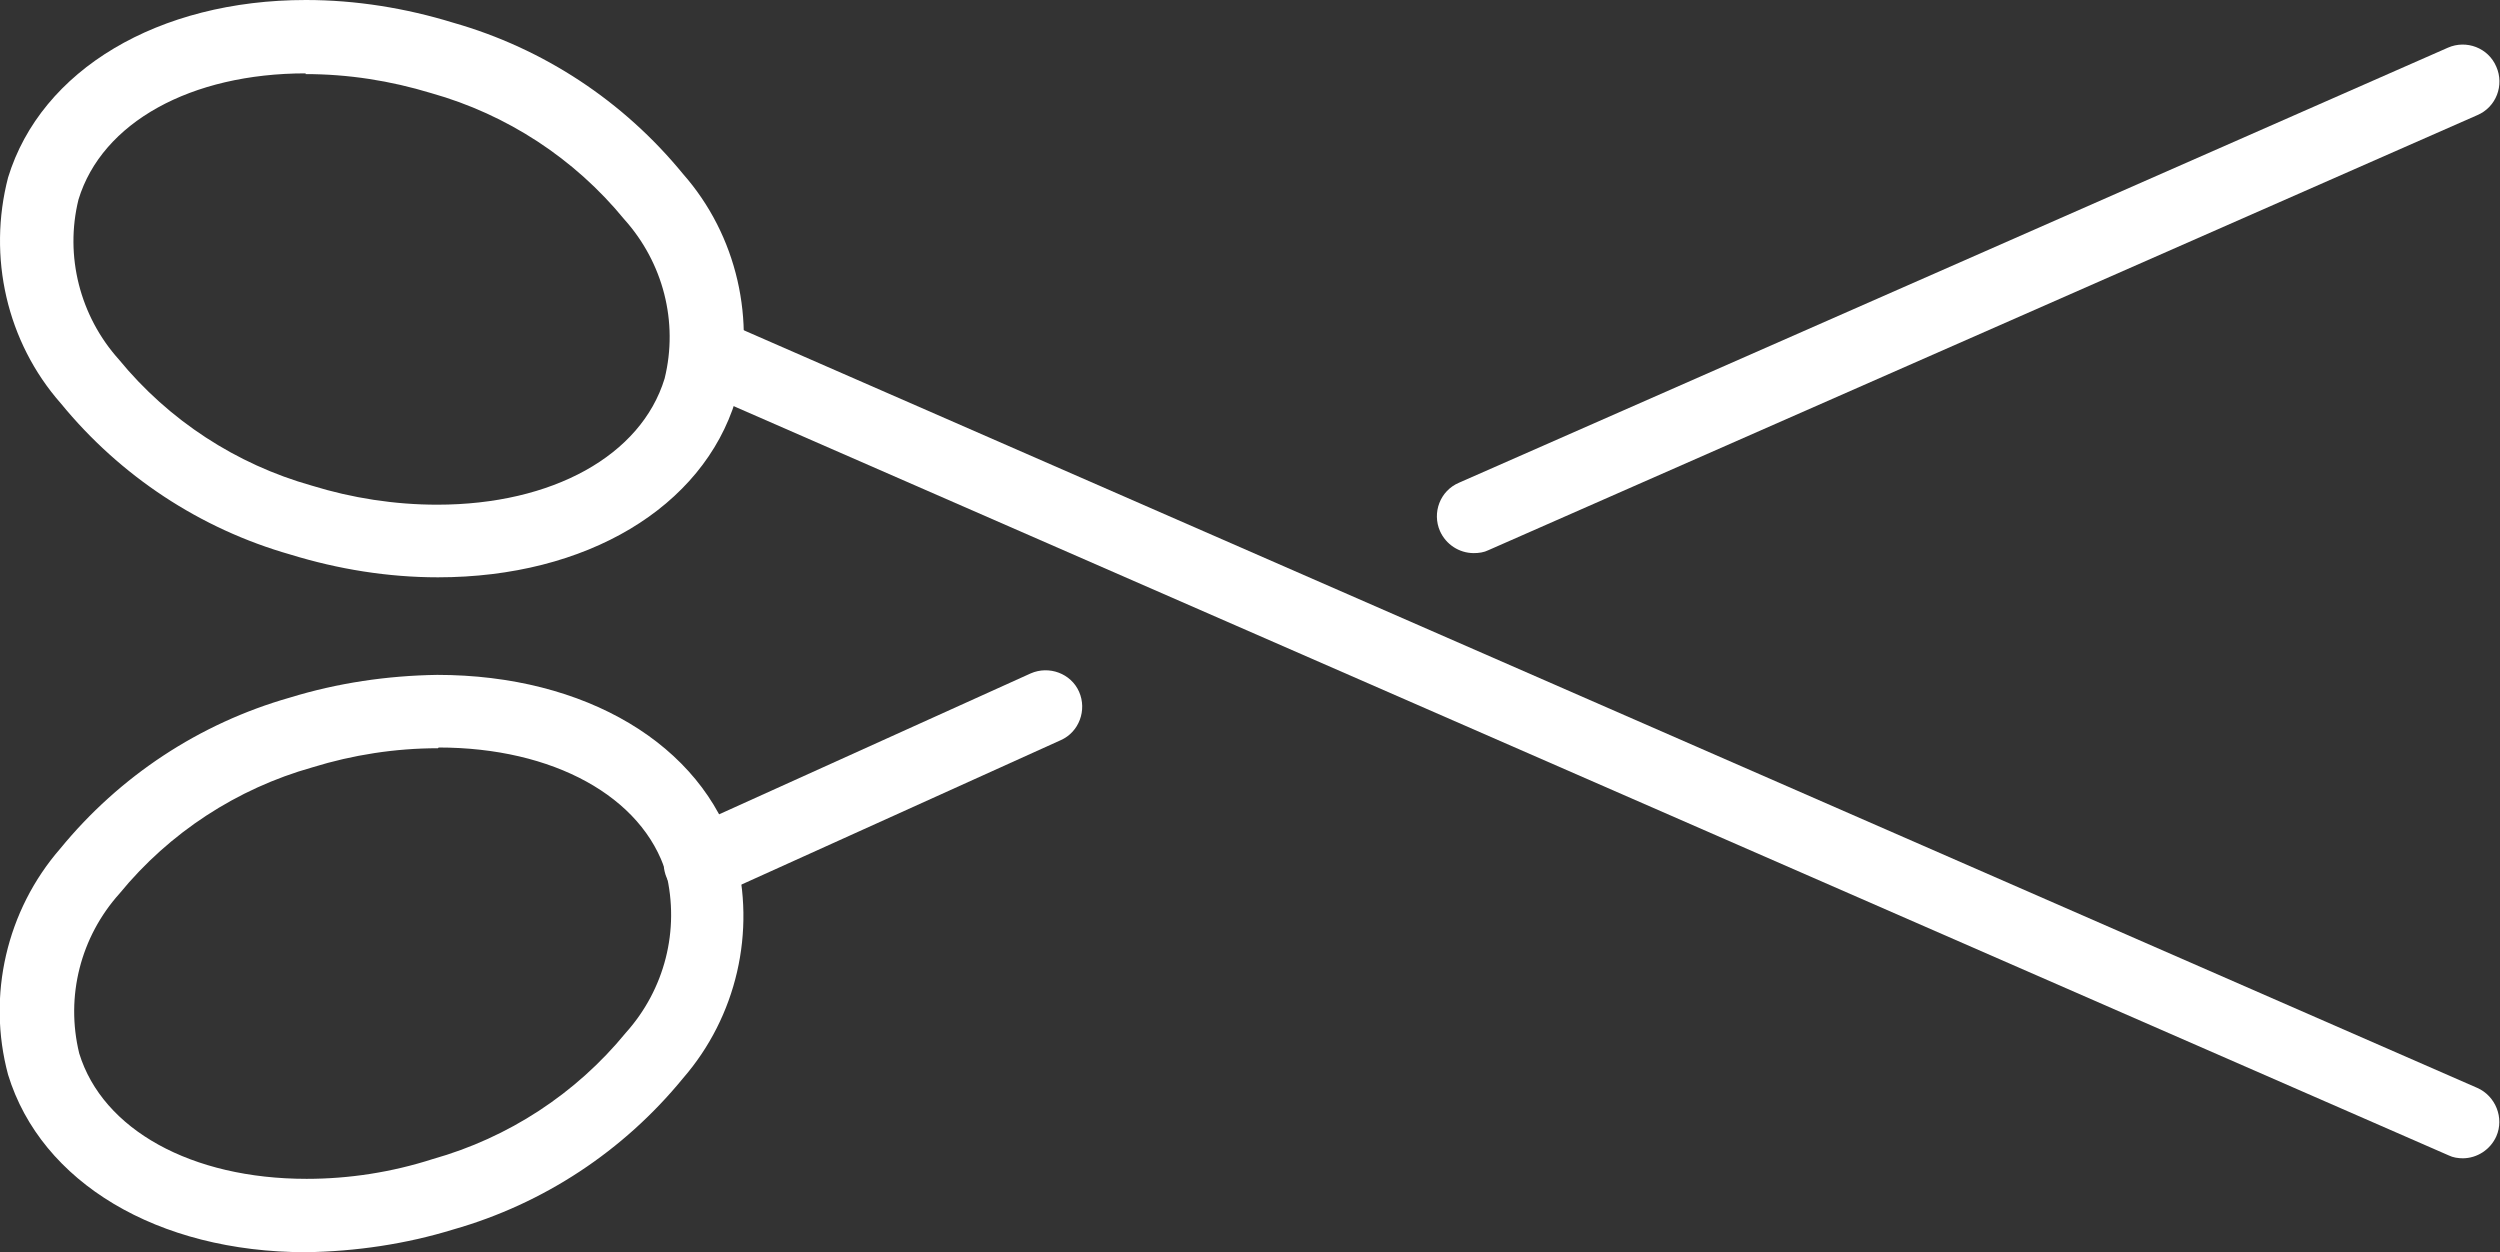
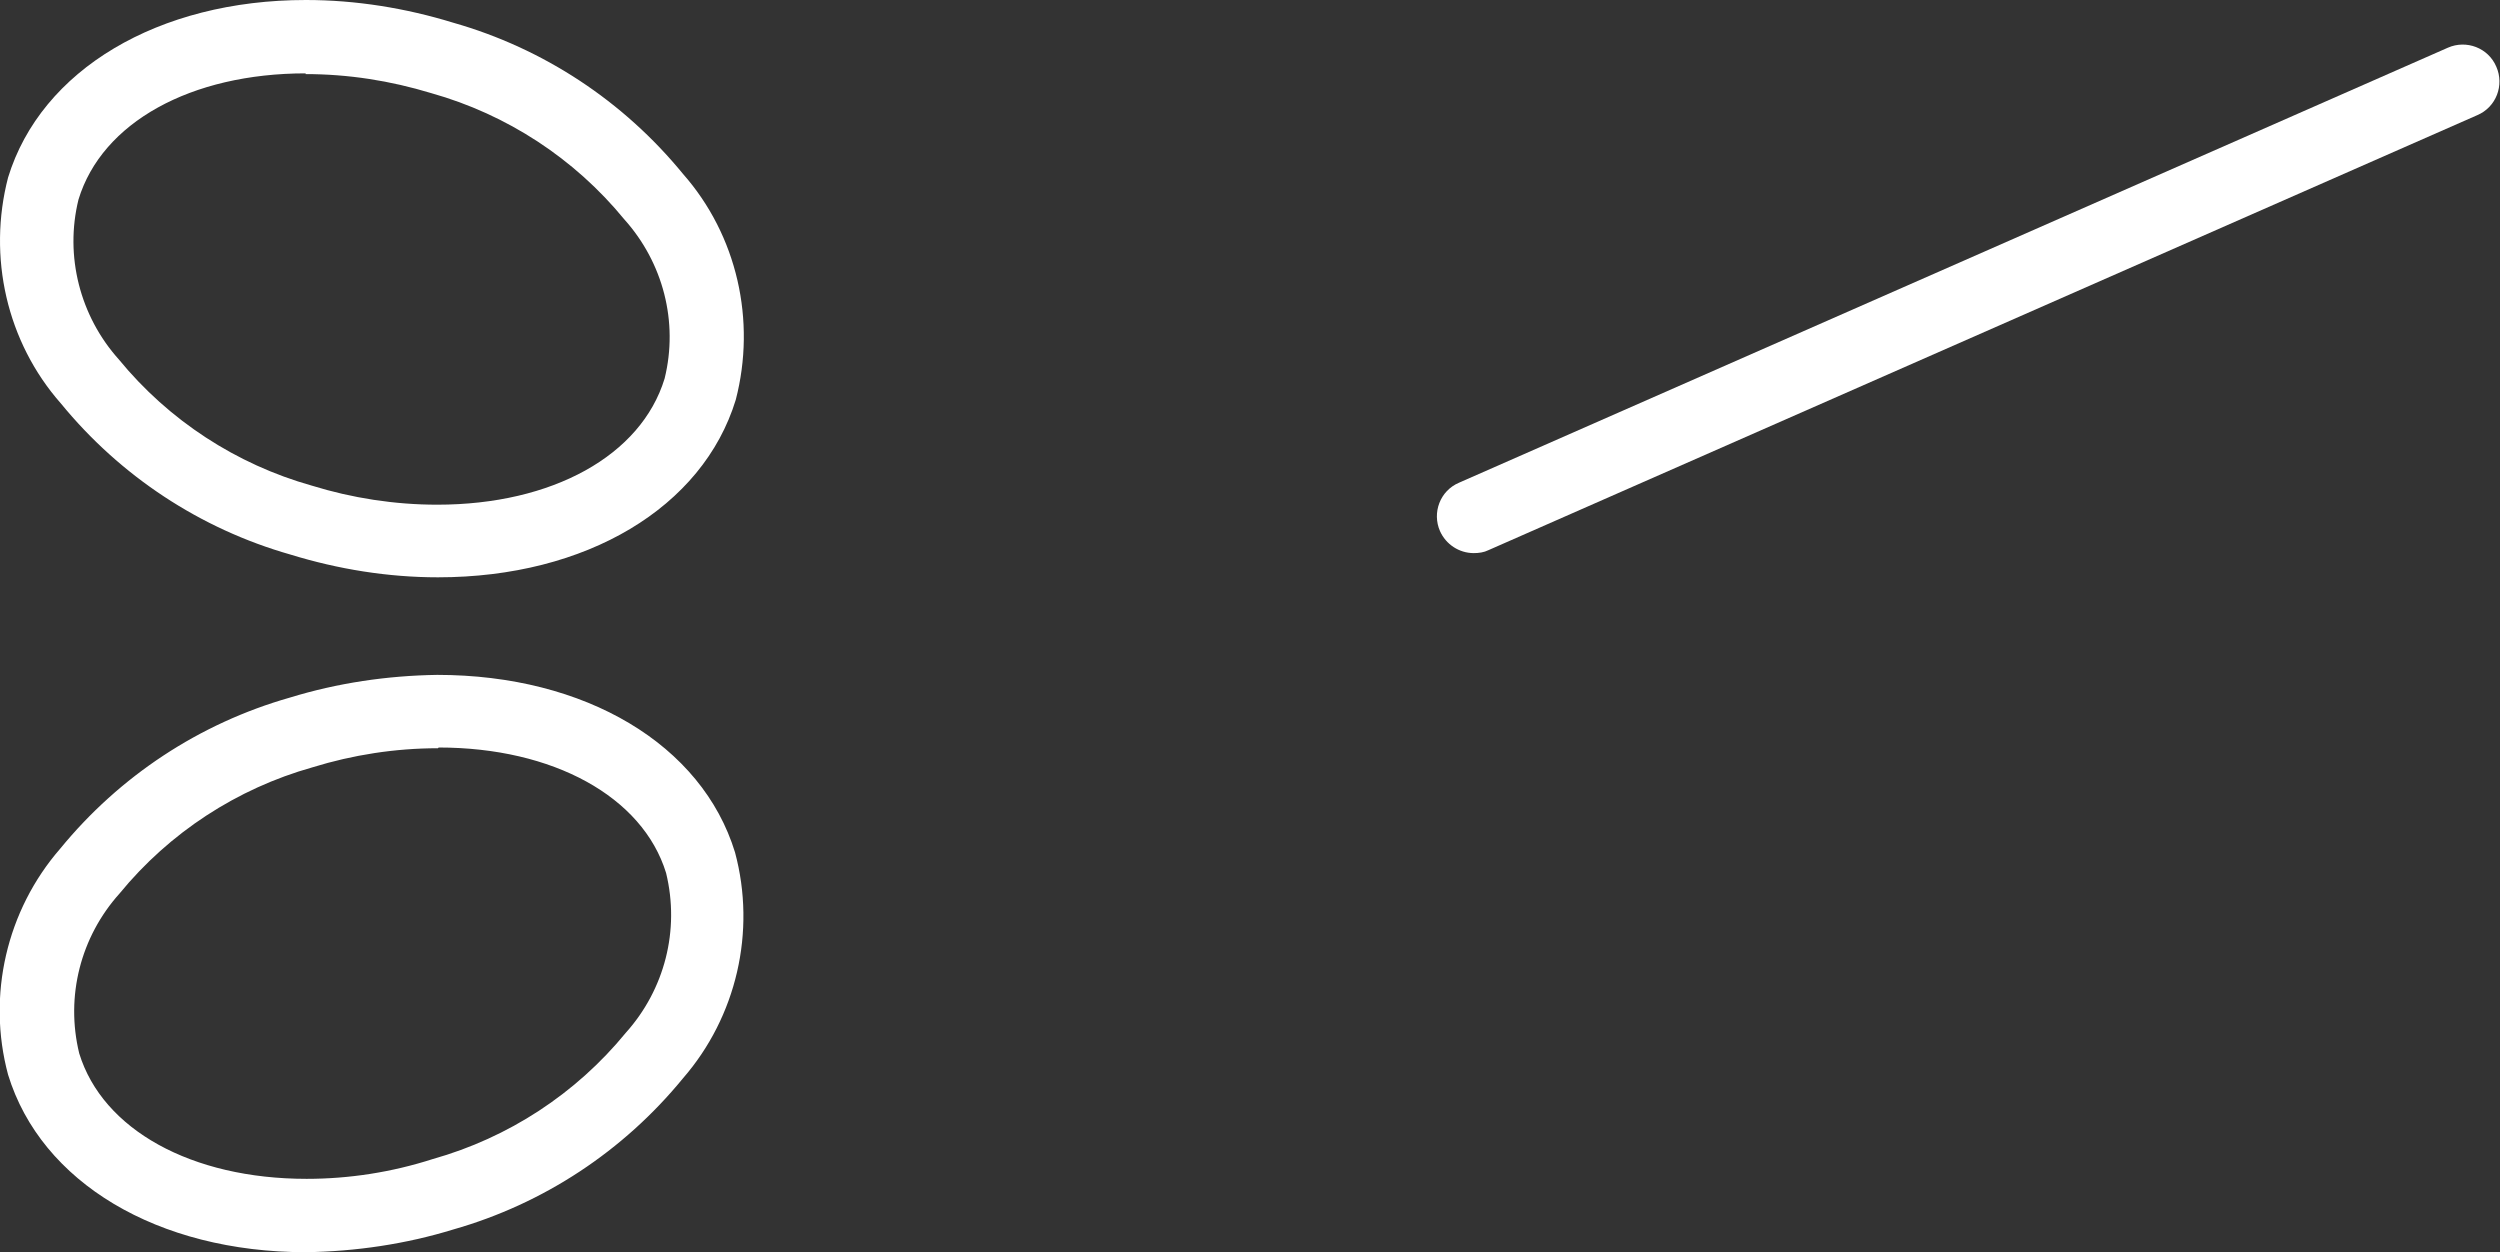
<svg xmlns="http://www.w3.org/2000/svg" id="a" viewBox="0 0 34.08 17.07">
  <rect x="0" y="0" width="34.08" height="17.07" fill="#333333" stroke="none" />
  <path d="m4.17,17.07c-2.02,0-3.61-.95-4.06-2.42-.29-1.08-.02-2.24.71-3.08.81-.99,1.9-1.71,3.13-2.06.65-.2,1.33-.3,2.01-.31,2.02,0,3.61.95,4.06,2.42.29,1.08.02,2.24-.71,3.08-.81.99-1.9,1.71-3.13,2.06-.65.2-1.33.3-2.01.31Zm1.8-6.87c-.58,0-1.16.09-1.71.26-1.03.29-1.95.89-2.63,1.72-.53.59-.74,1.4-.55,2.18.32,1.04,1.53,1.71,3.1,1.71.58,0,1.16-.09,1.72-.27,1.03-.29,1.95-.89,2.63-1.72.53-.59.74-1.4.55-2.18-.32-1.04-1.54-1.71-3.1-1.71h0Z" style="fill:#fff; stroke-width:0px;" />
  <path d="m5.97,7.87c-.68,0-1.36-.11-2.01-.31-1.23-.35-2.32-1.07-3.13-2.06C.09,4.66-.17,3.5.11,2.42.56.95,2.16,0,4.17,0c.68,0,1.36.11,2.01.31,1.23.35,2.32,1.07,3.13,2.06.74.84,1,2,.72,3.08-.45,1.47-2.04,2.42-4.06,2.42Zm-1.8-6.87c-1.57,0-2.78.67-3.1,1.72-.19.77.02,1.59.55,2.18.68.83,1.6,1.43,2.63,1.72.55.17,1.13.26,1.71.26,1.57,0,2.78-.67,3.1-1.72.19-.77-.02-1.58-.55-2.17-.68-.83-1.6-1.43-2.63-1.72-.56-.17-1.13-.26-1.72-.26Z" style="fill:#fff; stroke-width:0px;" />
  <path d="m20.09,7.54c-.2,0-.38-.12-.46-.3-.11-.25,0-.55.26-.66L33.37.65c.25-.11.55,0,.66.26.11.25,0,.55-.26.66l-13.48,5.93c-.06.03-.13.04-.2.04Z" style="fill:#fff; stroke-width:0px;" />
-   <path d="m9.55,12.26c-.2,0-.38-.11-.46-.29-.11-.25,0-.55.25-.66h0s4.71-2.13,4.71-2.13c.25-.11.55,0,.66.25,0,0,0,0,0,0,.11.25,0,.55-.25.66h0s-4.71,2.13-4.71,2.13c-.06.03-.13.04-.21.04Z" style="fill:#fff; stroke-width:0px;" />
-   <path d="m33.58,15.79c-.07,0-.14-.01-.2-.04L9.62,5.37c-.25-.11-.37-.41-.26-.66.11-.25.41-.37.66-.26l23.75,10.38c.25.11.37.41.26.66-.08.18-.26.3-.46.3Z" style="fill:#fff; stroke-width:0px;" />
</svg>